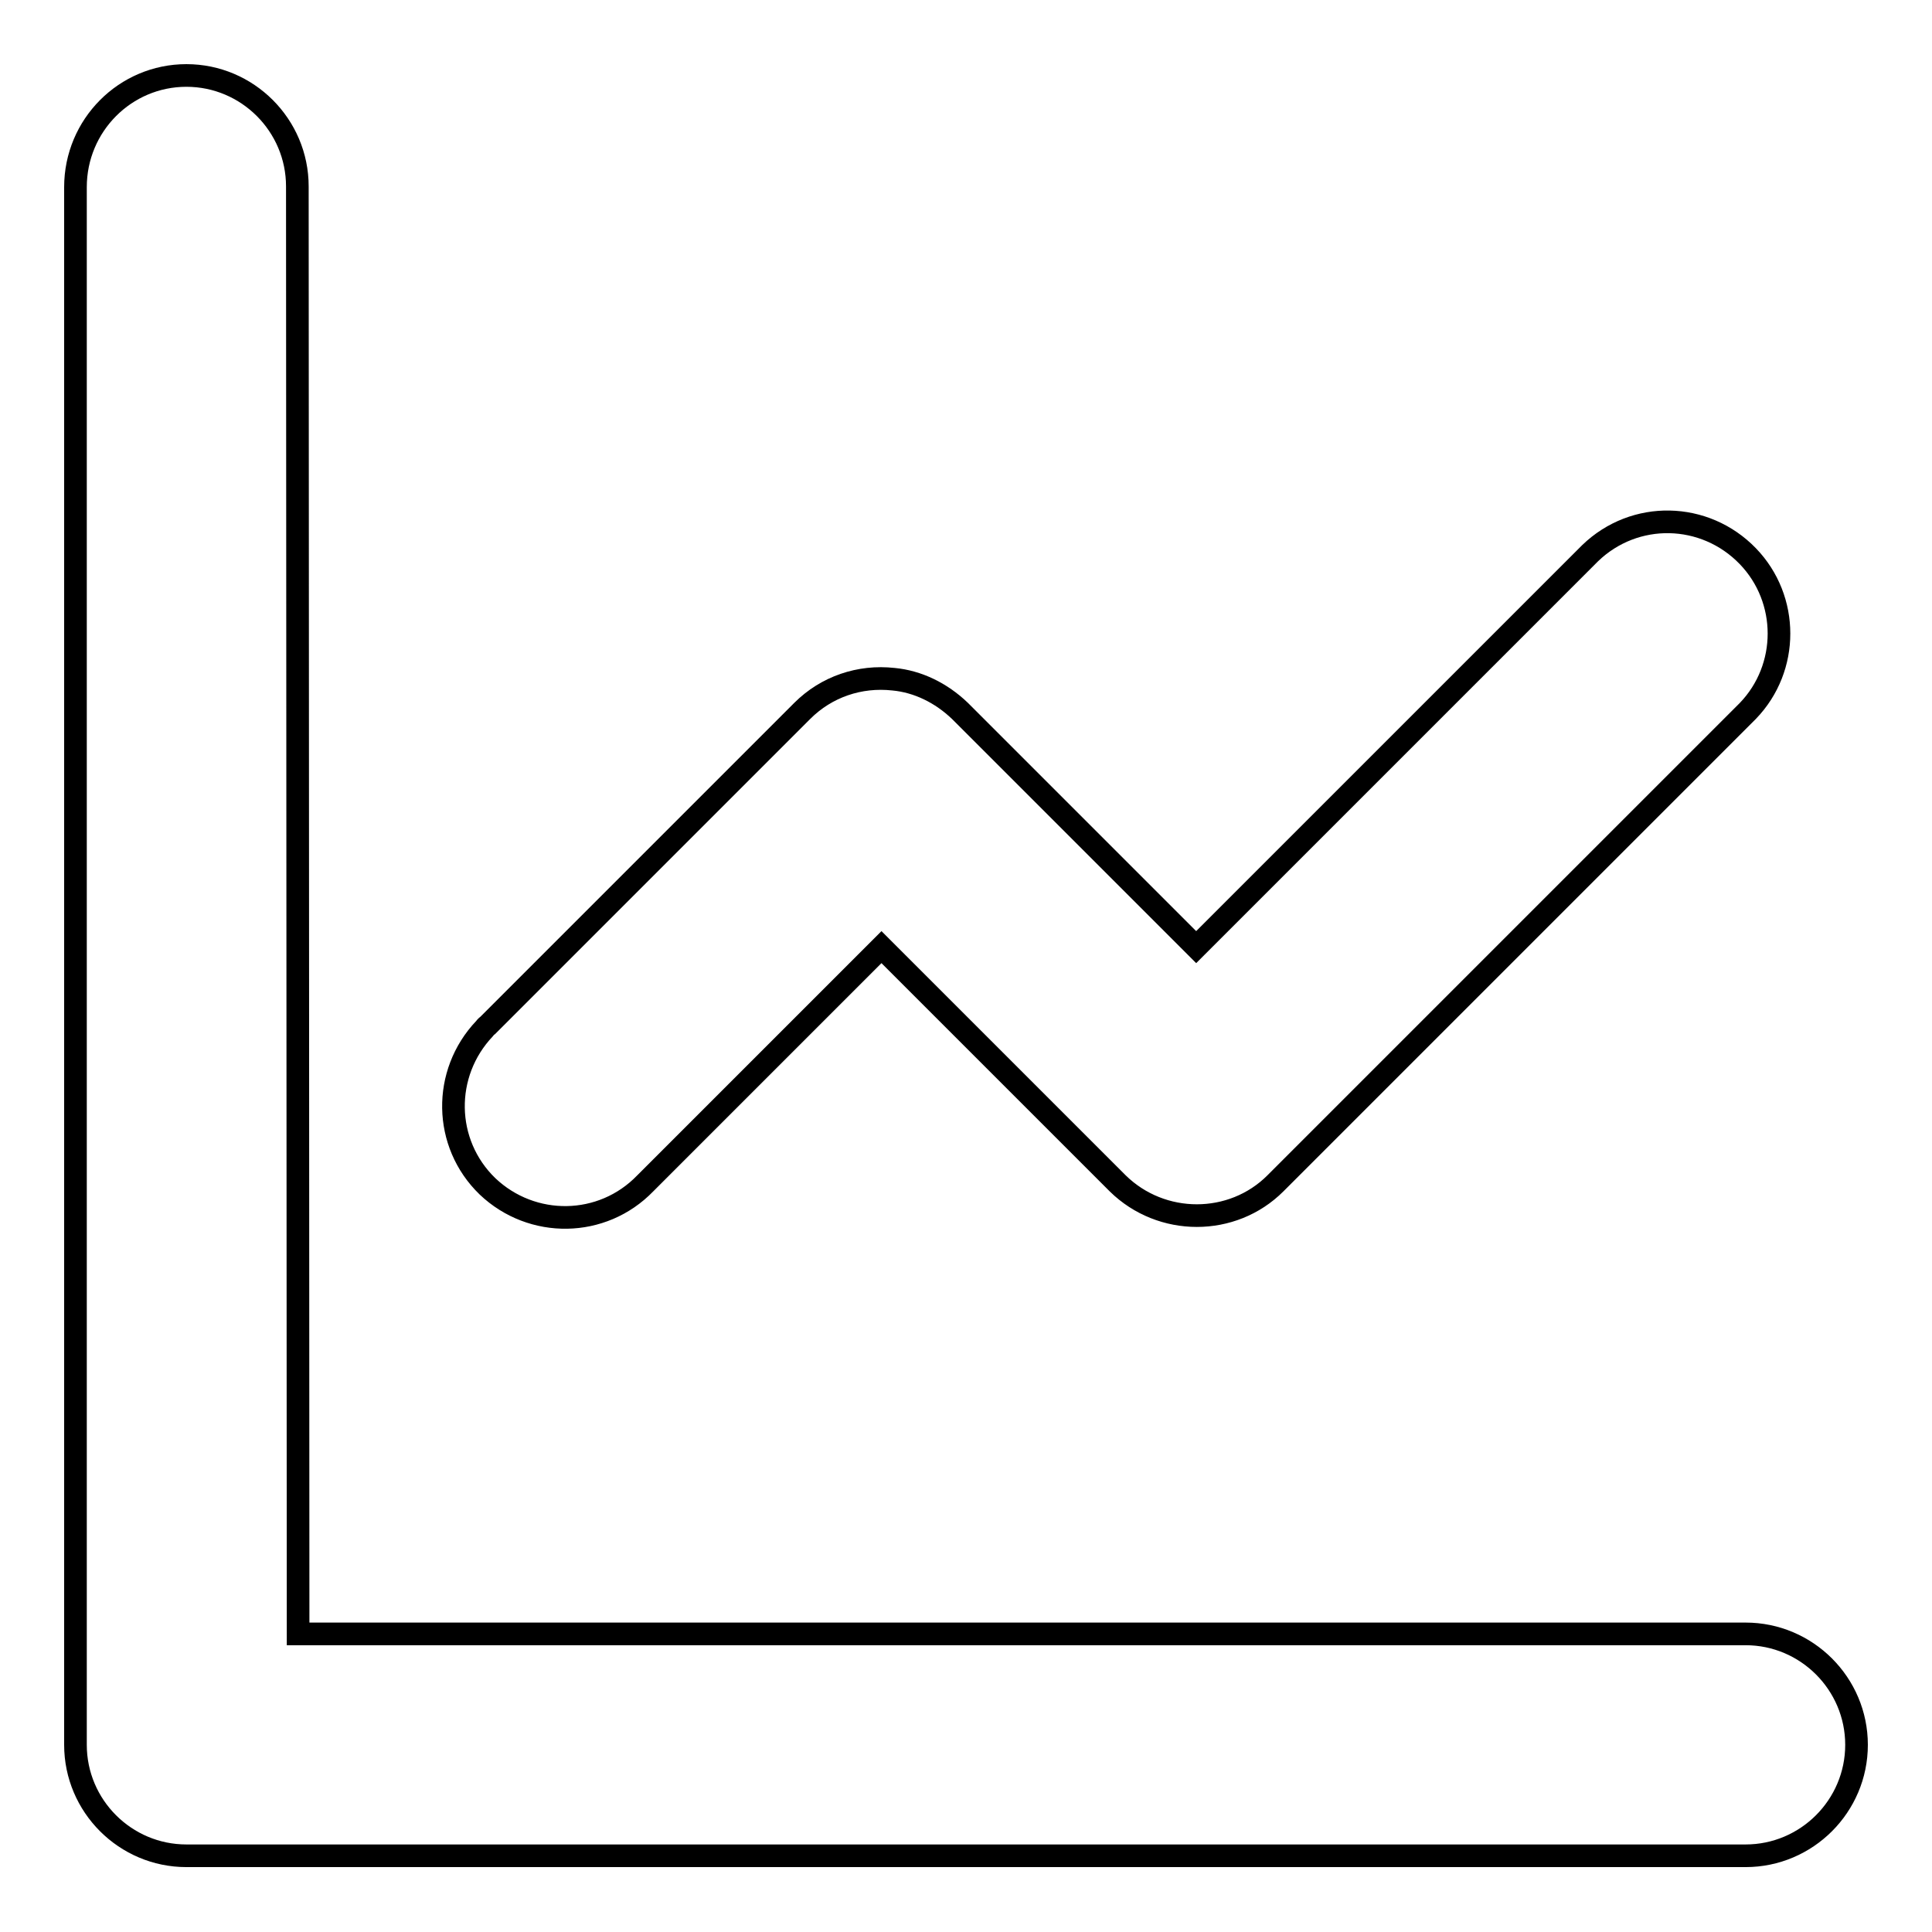
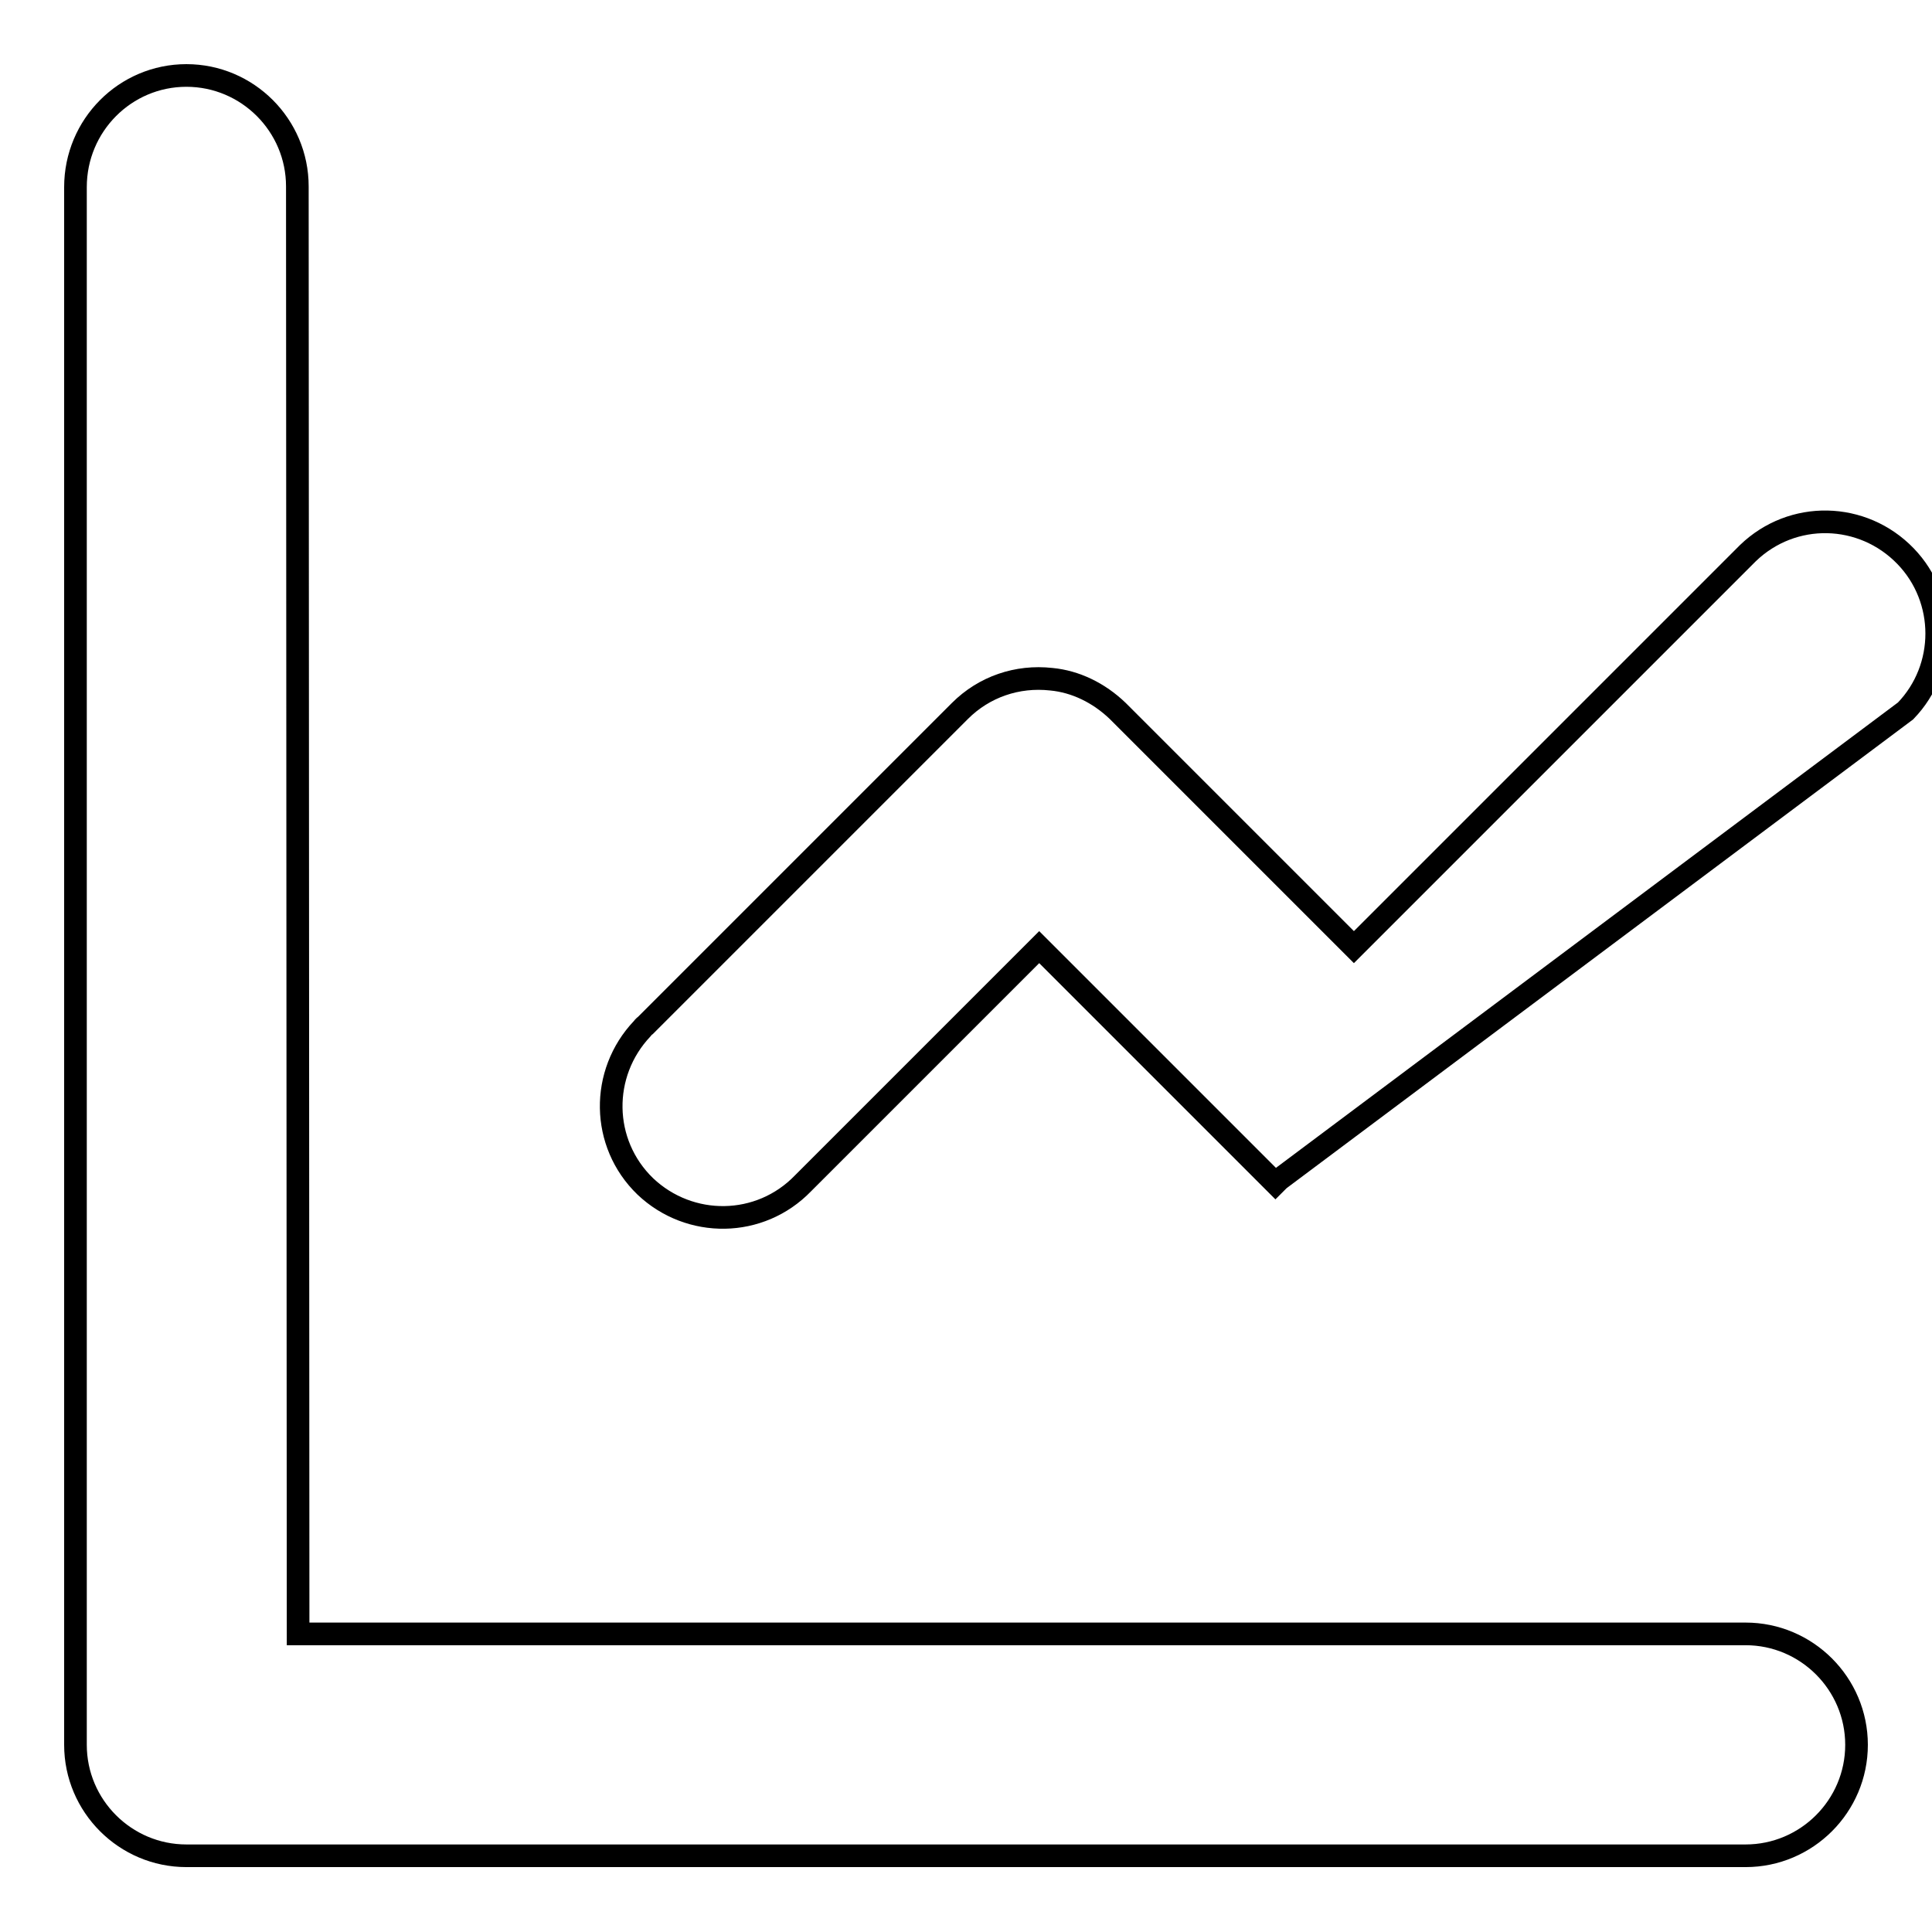
<svg xmlns="http://www.w3.org/2000/svg" version="1.1" x="0px" y="0px" viewBox="0 0 256 256" enable-background="new 0 0 256 256" xml:space="preserve">
  <g>
-     <path stroke-width="3" fill-opacity="0" stroke="#000000" d="M169.5,156.3l-0.5,0.5c-5.7,5.7-15.1,5.7-20.9,0l-31.3-31.3l-31.3,31.3c-5.7,5.9-15,6-20.9,0.4 c-5.9-5.7-6-15-0.4-20.9c0.1-0.1,0.2-0.3,0.4-0.4l41.7-41.7c3.2-3.2,7.6-4.7,12.1-4.2c3.2,0.3,6.3,1.8,8.8,4.2l31.3,31.3l52.2-52.2 c5.9-5.7,15.2-5.5,20.9,0.4c5.5,5.7,5.5,14.8,0,20.5L169.5,156.3z M39.5,216.5h191.8c8.1,0,14.7,6.6,14.7,14.7 c0,8.1-6.6,14.7-14.7,14.7H24.7c-8.1,0-14.7-6.6-14.7-14.7V24.8C10,16.6,16.6,10,24.7,10c8.1,0,14.7,6.6,14.7,14.7L39.5,216.5 L39.5,216.5z" />
+     <path stroke-width="3" fill-opacity="0" stroke="#000000" d="M169.5,156.3l-0.5,0.5l-31.3-31.3l-31.3,31.3c-5.7,5.9-15,6-20.9,0.4 c-5.9-5.7-6-15-0.4-20.9c0.1-0.1,0.2-0.3,0.4-0.4l41.7-41.7c3.2-3.2,7.6-4.7,12.1-4.2c3.2,0.3,6.3,1.8,8.8,4.2l31.3,31.3l52.2-52.2 c5.9-5.7,15.2-5.5,20.9,0.4c5.5,5.7,5.5,14.8,0,20.5L169.5,156.3z M39.5,216.5h191.8c8.1,0,14.7,6.6,14.7,14.7 c0,8.1-6.6,14.7-14.7,14.7H24.7c-8.1,0-14.7-6.6-14.7-14.7V24.8C10,16.6,16.6,10,24.7,10c8.1,0,14.7,6.6,14.7,14.7L39.5,216.5 L39.5,216.5z" />
  </g>
</svg>